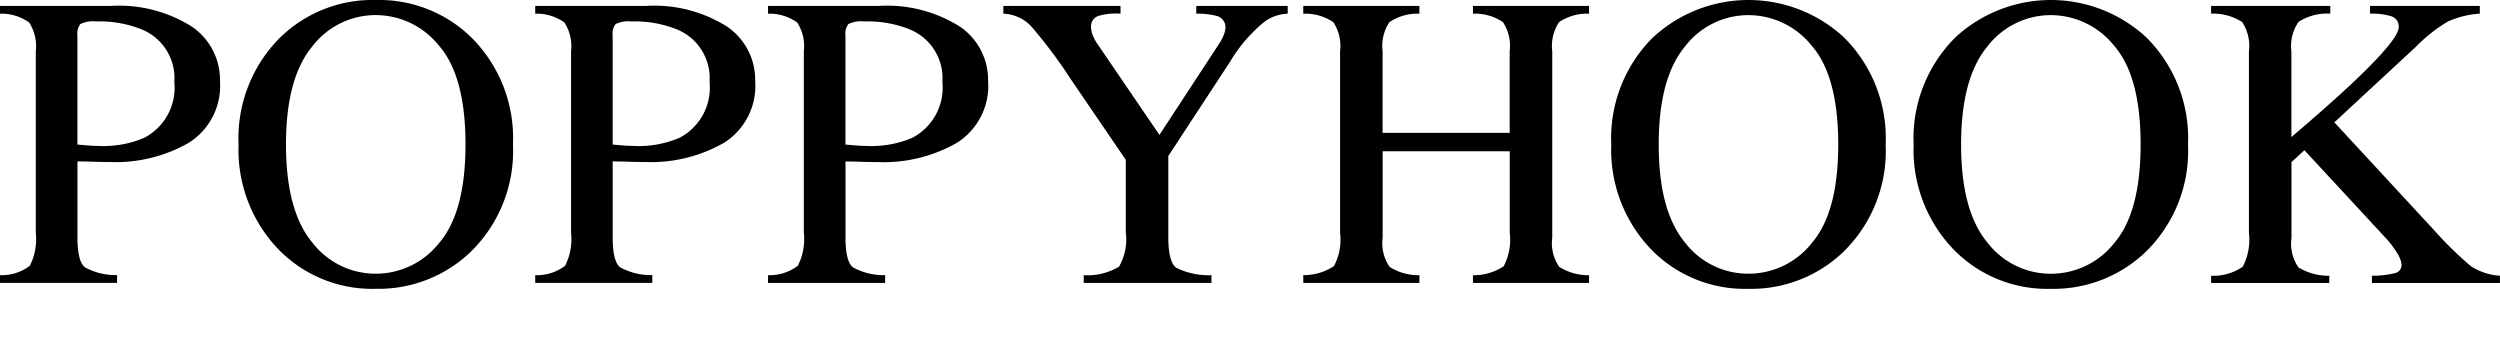
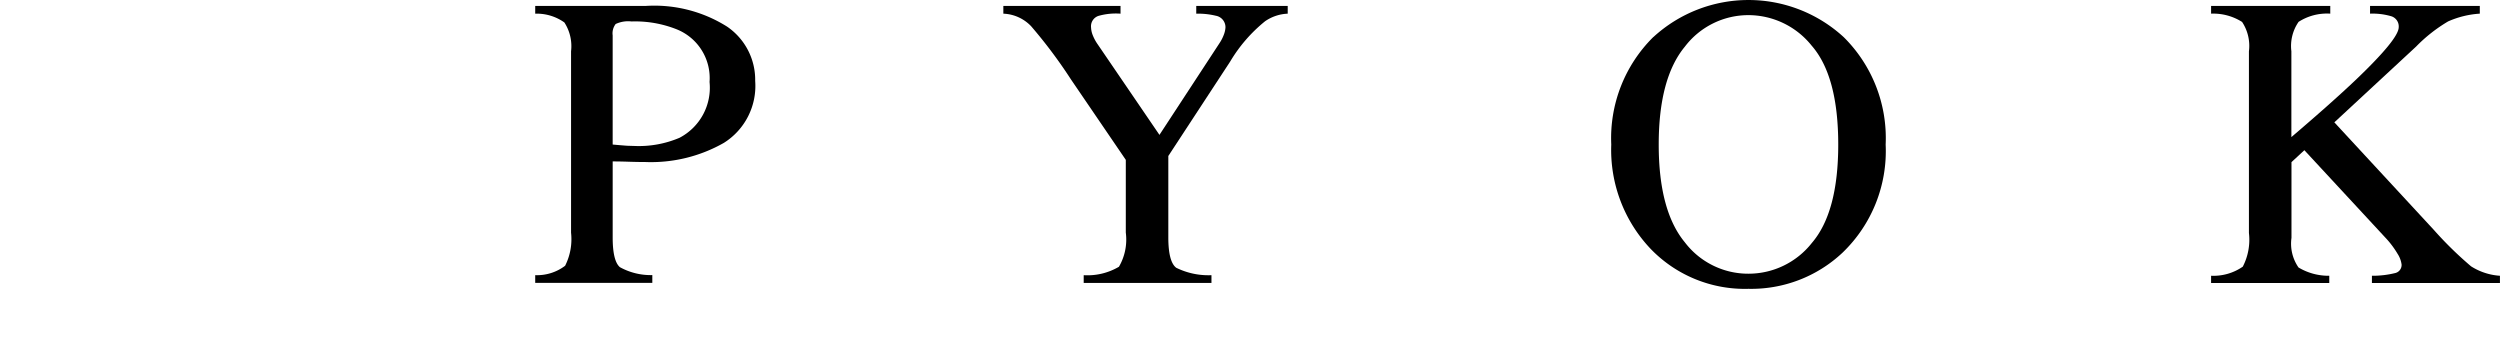
<svg xmlns="http://www.w3.org/2000/svg" width="173.099" height="24" viewBox="0 0 173.099 24">
  <defs>
    <clipPath id="a">
      <rect width="173.099" height="24" />
    </clipPath>
  </defs>
  <g clip-path="url(#a)">
-     <path d="M0,18.851A3.22,3.22,0,0,0,2.067,18.2a4.094,4.094,0,0,0,.411-2.289V3.35a3.02,3.02,0,0,0-.462-1.995A3.306,3.306,0,0,0,0,.746V.21H7.643a9.452,9.452,0,0,1,5.634,1.427A4.456,4.456,0,0,1,15.231,5.4a4.655,4.655,0,0,1-2.165,4.289,10.194,10.194,0,0,1-5.423,1.329c-.309,0-.709-.006-1.194-.022s-.848-.02-1.085-.02v5.264c0,1.09.168,1.774.5,2.058a4.414,4.414,0,0,0,2.244.548v.538H0ZM9.781,1.823a7.776,7.776,0,0,0-3.113-.538,2.029,2.029,0,0,0-1.1.176,1.056,1.056,0,0,0-.208.787V9.807c.521.047.861.074,1.02.084l.468.014a7.186,7.186,0,0,0,3.142-.566,3.912,3.912,0,0,0,2.081-3.865A3.637,3.637,0,0,0,9.781,1.823" transform="translate(0 0.201)" />
-     <path d="M11.355,2.561A9.153,9.153,0,0,1,17.937,0a9.143,9.143,0,0,1,6.6,2.574,9.836,9.836,0,0,1,2.9,7.433,9.75,9.75,0,0,1-3,7.5,9.221,9.221,0,0,1-6.5,2.49,9.047,9.047,0,0,1-6.766-2.76,9.948,9.948,0,0,1-2.733-7.232,9.846,9.846,0,0,1,2.917-7.447m2.167,14.205a5.515,5.515,0,0,0,4.421,2.187,5.58,5.58,0,0,0,4.385-2.13q1.821-2.129,1.823-6.815,0-4.743-1.844-6.852a5.62,5.62,0,0,0-4.364-2.108,5.526,5.526,0,0,0-4.415,2.187q-1.806,2.185-1.807,6.774,0,4.569,1.8,6.758" transform="translate(8.081 0)" />
    <path d="M18.929,18.851A3.22,3.22,0,0,0,21,18.2a4.094,4.094,0,0,0,.411-2.289V3.35a3.02,3.02,0,0,0-.462-1.995A3.306,3.306,0,0,0,18.929.746V.21h7.643a9.452,9.452,0,0,1,5.634,1.427A4.456,4.456,0,0,1,34.16,5.4a4.655,4.655,0,0,1-2.165,4.289,10.194,10.194,0,0,1-5.423,1.329c-.309,0-.709-.006-1.194-.022s-.848-.02-1.085-.02v5.264c0,1.09.168,1.774.5,2.058a4.414,4.414,0,0,0,2.244.548v.538H18.929ZM28.71,1.823A7.776,7.776,0,0,0,25.6,1.285a2.029,2.029,0,0,0-1.1.176,1.056,1.056,0,0,0-.208.787V9.807c.521.047.861.074,1.02.084l.468.014a7.186,7.186,0,0,0,3.142-.566A3.912,3.912,0,0,0,31,5.474,3.637,3.637,0,0,0,28.71,1.823" transform="translate(18.129 0.201)" />
-     <path d="M27.164,18.851a3.22,3.22,0,0,0,2.067-.656,4.094,4.094,0,0,0,.411-2.289V3.35a3.02,3.02,0,0,0-.462-1.995A3.306,3.306,0,0,0,27.164.746V.21h7.643a9.452,9.452,0,0,1,5.634,1.427A4.456,4.456,0,0,1,42.4,5.4,4.655,4.655,0,0,1,40.23,9.693a10.194,10.194,0,0,1-5.423,1.329c-.309,0-.709-.006-1.194-.022s-.848-.02-1.085-.02v5.264c0,1.09.168,1.774.5,2.058a4.414,4.414,0,0,0,2.244.548v.538H27.164ZM36.945,1.823a7.776,7.776,0,0,0-3.113-.538,2.029,2.029,0,0,0-1.1.176,1.055,1.055,0,0,0-.208.787V9.807c.521.047.861.074,1.02.084l.468.014a7.186,7.186,0,0,0,3.142-.566,3.912,3.912,0,0,0,2.081-3.865,3.637,3.637,0,0,0-2.294-3.651" transform="translate(26.015 0.201)" />
    <path d="M43.6.21V.746A4.423,4.423,0,0,0,42.07.9a.757.757,0,0,0-.511.793,1.648,1.648,0,0,0,.086.46,3.067,3.067,0,0,0,.382.728l4.268,6.257,4.162-6.357a2.867,2.867,0,0,0,.331-.677,1.666,1.666,0,0,0,.078-.4A.807.807,0,0,0,50.2.889,5.274,5.274,0,0,0,48.843.746V.21h6.333V.746a2.951,2.951,0,0,0-1.568.525,10.435,10.435,0,0,0-2.416,2.79L46.909,10.6v5.638q0,1.683.546,2.1a5.049,5.049,0,0,0,2.441.515v.538H41.05v-.538a4.286,4.286,0,0,0,2.441-.585,3.749,3.749,0,0,0,.474-2.367V10.868L40.173,5.306a33.958,33.958,0,0,0-2.76-3.688A2.8,2.8,0,0,0,35.486.746V.21Z" transform="translate(33.985 0.201)" />
-     <path d="M46.093,18.851a3.829,3.829,0,0,0,2.124-.626,3.9,3.9,0,0,0,.425-2.318V3.35a2.978,2.978,0,0,0-.474-2.022A3.512,3.512,0,0,0,46.093.746V.21h8.04V.746a3.51,3.51,0,0,0-2.069.581,2.952,2.952,0,0,0-.478,2.022V9h8.8V3.35a3,3,0,0,0-.468-2.022A3.491,3.491,0,0,0,57.843.746V.21h8.038V.746a3.5,3.5,0,0,0-2.073.581,2.978,2.978,0,0,0-.474,2.022v12.9a2.922,2.922,0,0,0,.474,2.02,3.745,3.745,0,0,0,2.073.585v.536H57.843v-.536a3.717,3.717,0,0,0,2.13-.621,3.994,3.994,0,0,0,.417-2.324V10.273h-8.8v5.973a2.929,2.929,0,0,0,.478,2.028,3.683,3.683,0,0,0,2.069.578v.536h-8.04Z" transform="translate(44.144 0.201)" />
    <path d="M59.906,2.561a9.738,9.738,0,0,1,13.177.014,9.836,9.836,0,0,1,2.9,7.433,9.75,9.75,0,0,1-3,7.5,9.221,9.221,0,0,1-6.5,2.49,9.047,9.047,0,0,1-6.766-2.76,9.948,9.948,0,0,1-2.733-7.232,9.846,9.846,0,0,1,2.917-7.447m2.167,14.205a5.515,5.515,0,0,0,4.421,2.187,5.58,5.58,0,0,0,4.385-2.13Q72.7,14.694,72.7,10.008q0-4.743-1.844-6.852a5.62,5.62,0,0,0-4.364-2.108,5.526,5.526,0,0,0-4.415,2.187q-1.806,2.185-1.807,6.774,0,4.569,1.8,6.758" transform="translate(54.579 0)" />
-     <path d="M70.6,2.561a9.738,9.738,0,0,1,13.177.014,9.836,9.836,0,0,1,2.9,7.433,9.75,9.75,0,0,1-3,7.5,9.221,9.221,0,0,1-6.5,2.49,9.047,9.047,0,0,1-6.766-2.76,9.948,9.948,0,0,1-2.733-7.232A9.846,9.846,0,0,1,70.6,2.561m2.167,14.205a5.515,5.515,0,0,0,4.421,2.187,5.58,5.58,0,0,0,4.385-2.13q1.821-2.129,1.823-6.815,0-4.743-1.844-6.852a5.62,5.62,0,0,0-4.364-2.108,5.526,5.526,0,0,0-4.415,2.187q-1.806,2.185-1.807,6.774,0,4.569,1.8,6.758" transform="translate(64.82 0)" />
    <path d="M78.2,18.893a3.561,3.561,0,0,0,2.195-.63,4.05,4.05,0,0,0,.425-2.334V3.355a3,3,0,0,0-.474-2.036A3.739,3.739,0,0,0,78.2.745V.209h8.252V.745a3.634,3.634,0,0,0-2.193.568,2.937,2.937,0,0,0-.5,2.036V9.291Q86.444,7.006,88.143,5.4q3.045-2.893,3.048-3.712a.738.738,0,0,0-.519-.764A4.6,4.6,0,0,0,89.206.745V.209h7.6V.745a6.407,6.407,0,0,0-2.191.536,10.649,10.649,0,0,0-2.22,1.744L86.734,8.271l6.9,7.459A25.3,25.3,0,0,0,96.2,18.24a4.231,4.231,0,0,0,2,.654v.5H89.336v-.5a6.52,6.52,0,0,0,1.629-.192.574.574,0,0,0,.425-.587,1.776,1.776,0,0,0-.276-.738,6.33,6.33,0,0,0-.871-1.149L84.659,10.2l-.893.826V16.27a2.892,2.892,0,0,0,.487,2.05,4.056,4.056,0,0,0,2.13.574v.5H78.2Z" transform="translate(74.895 0.2)" />
  </g>
</svg>